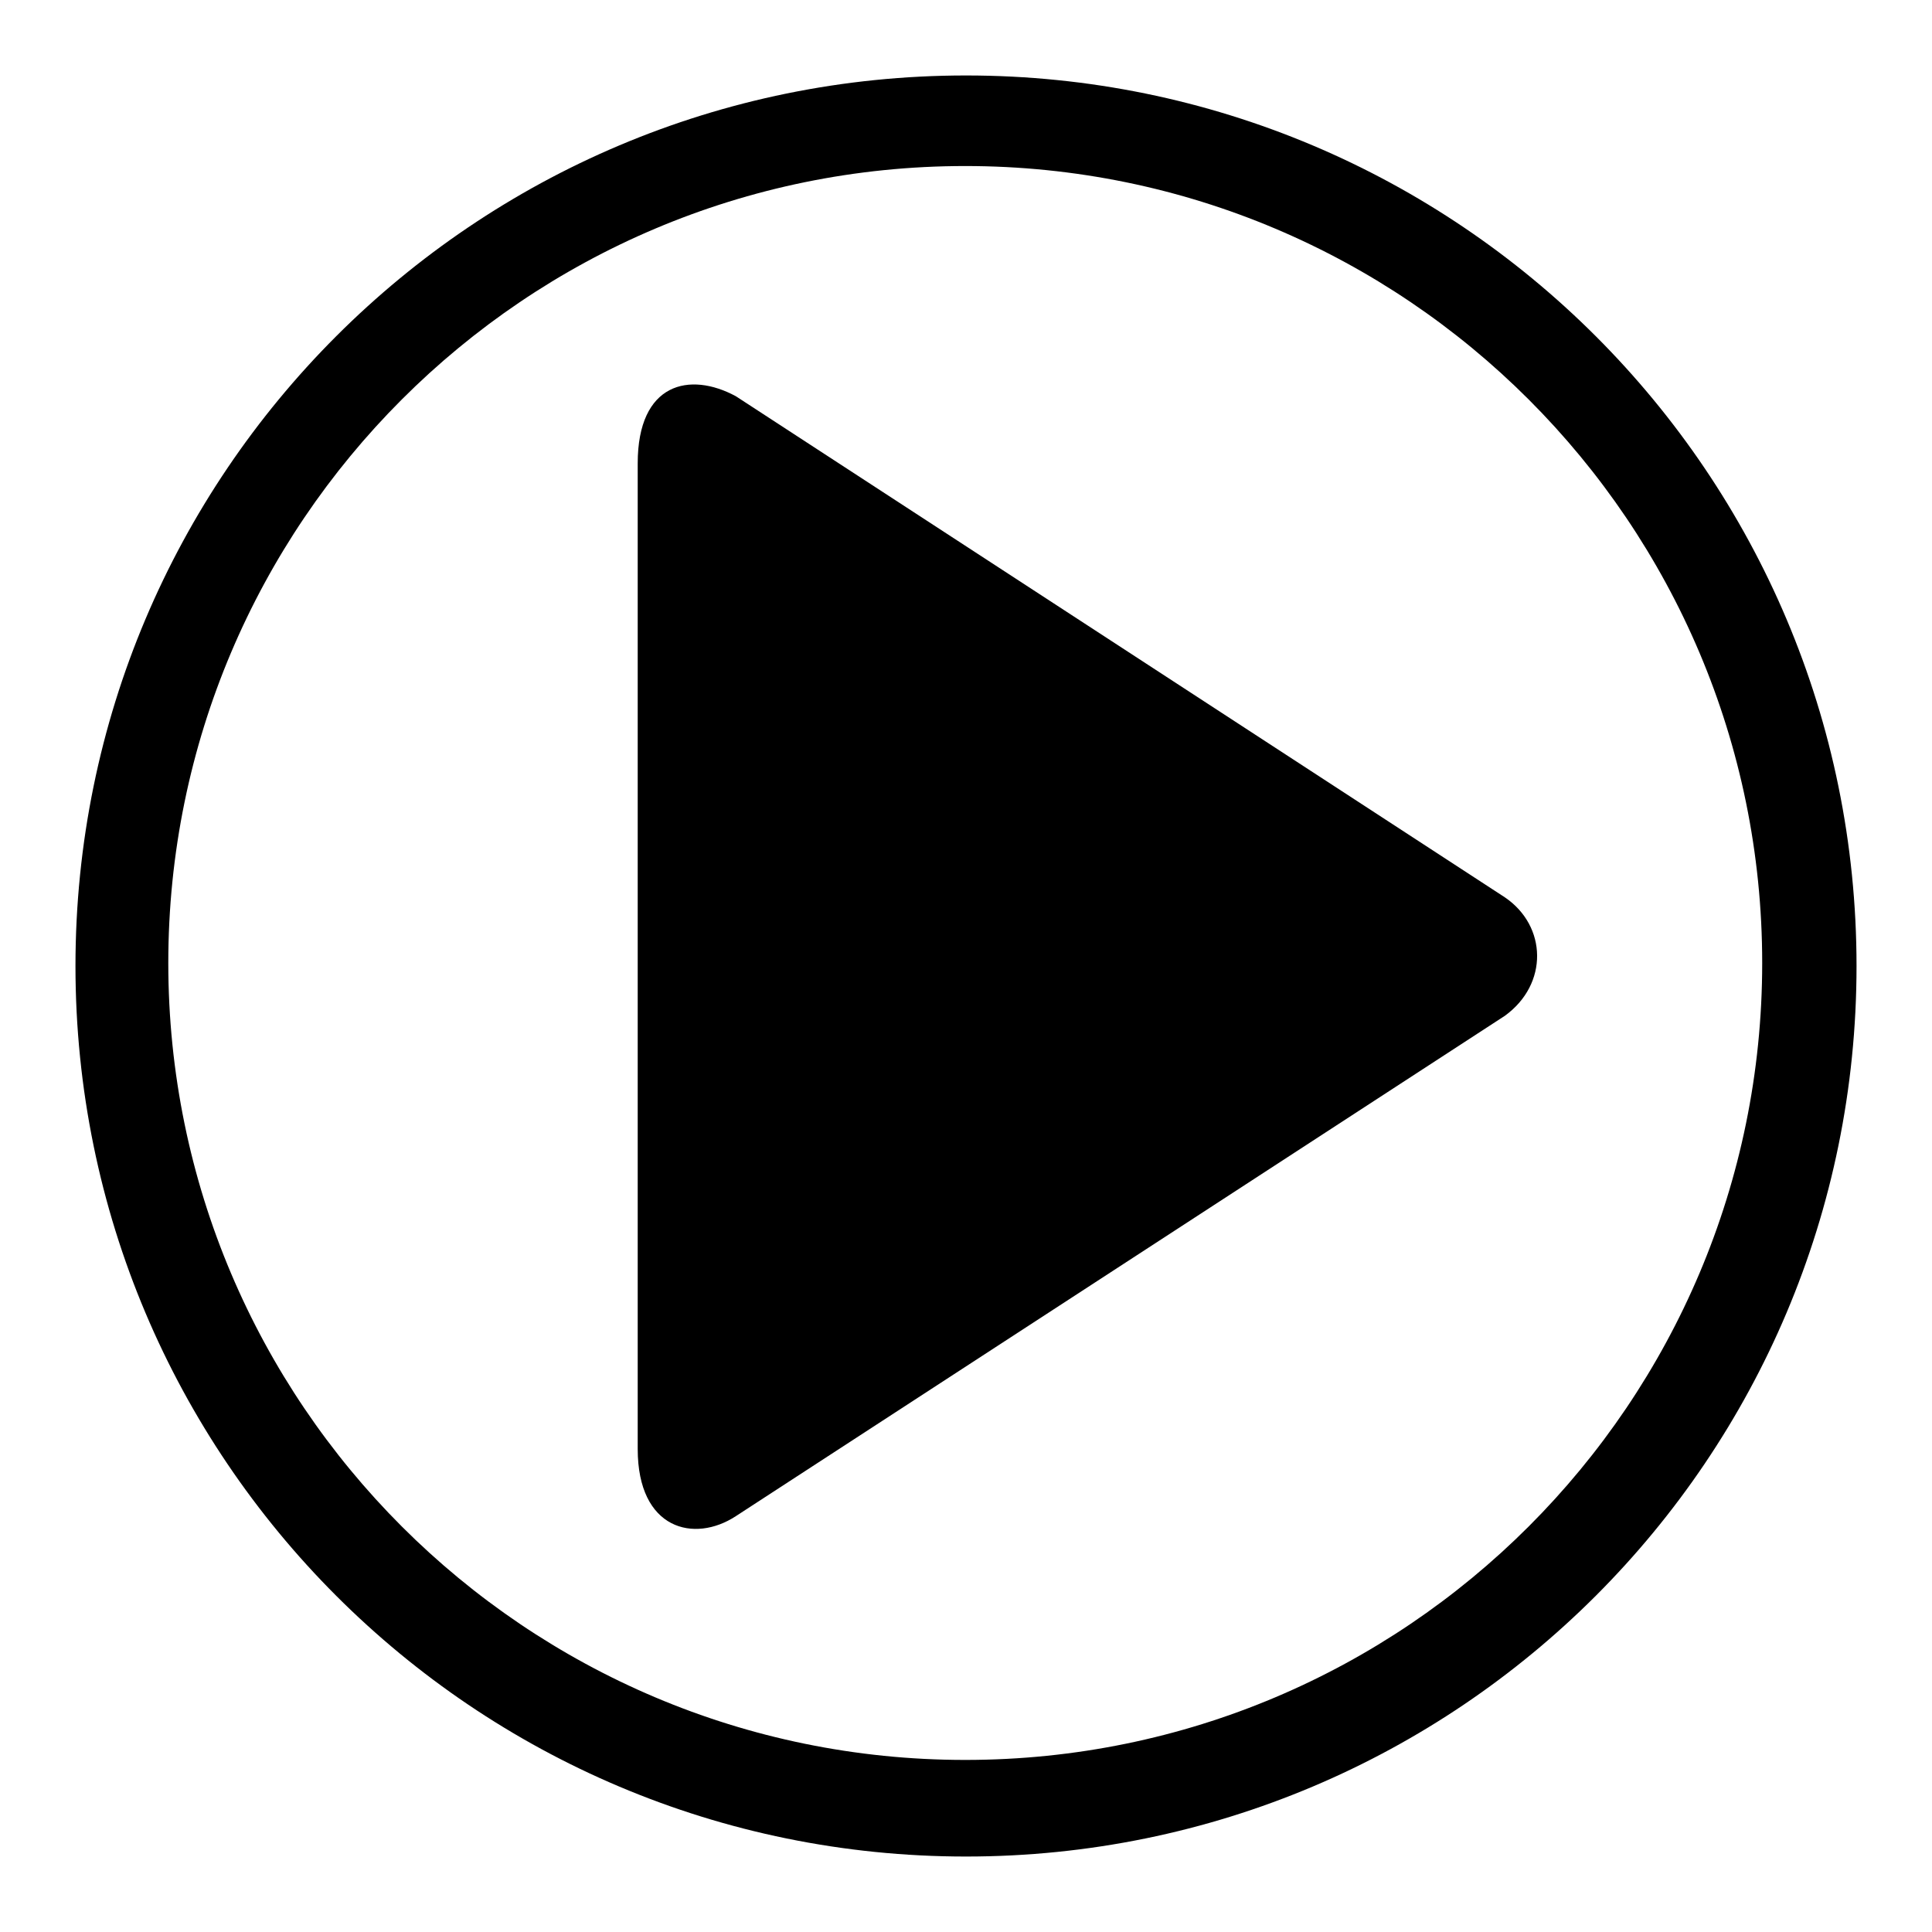
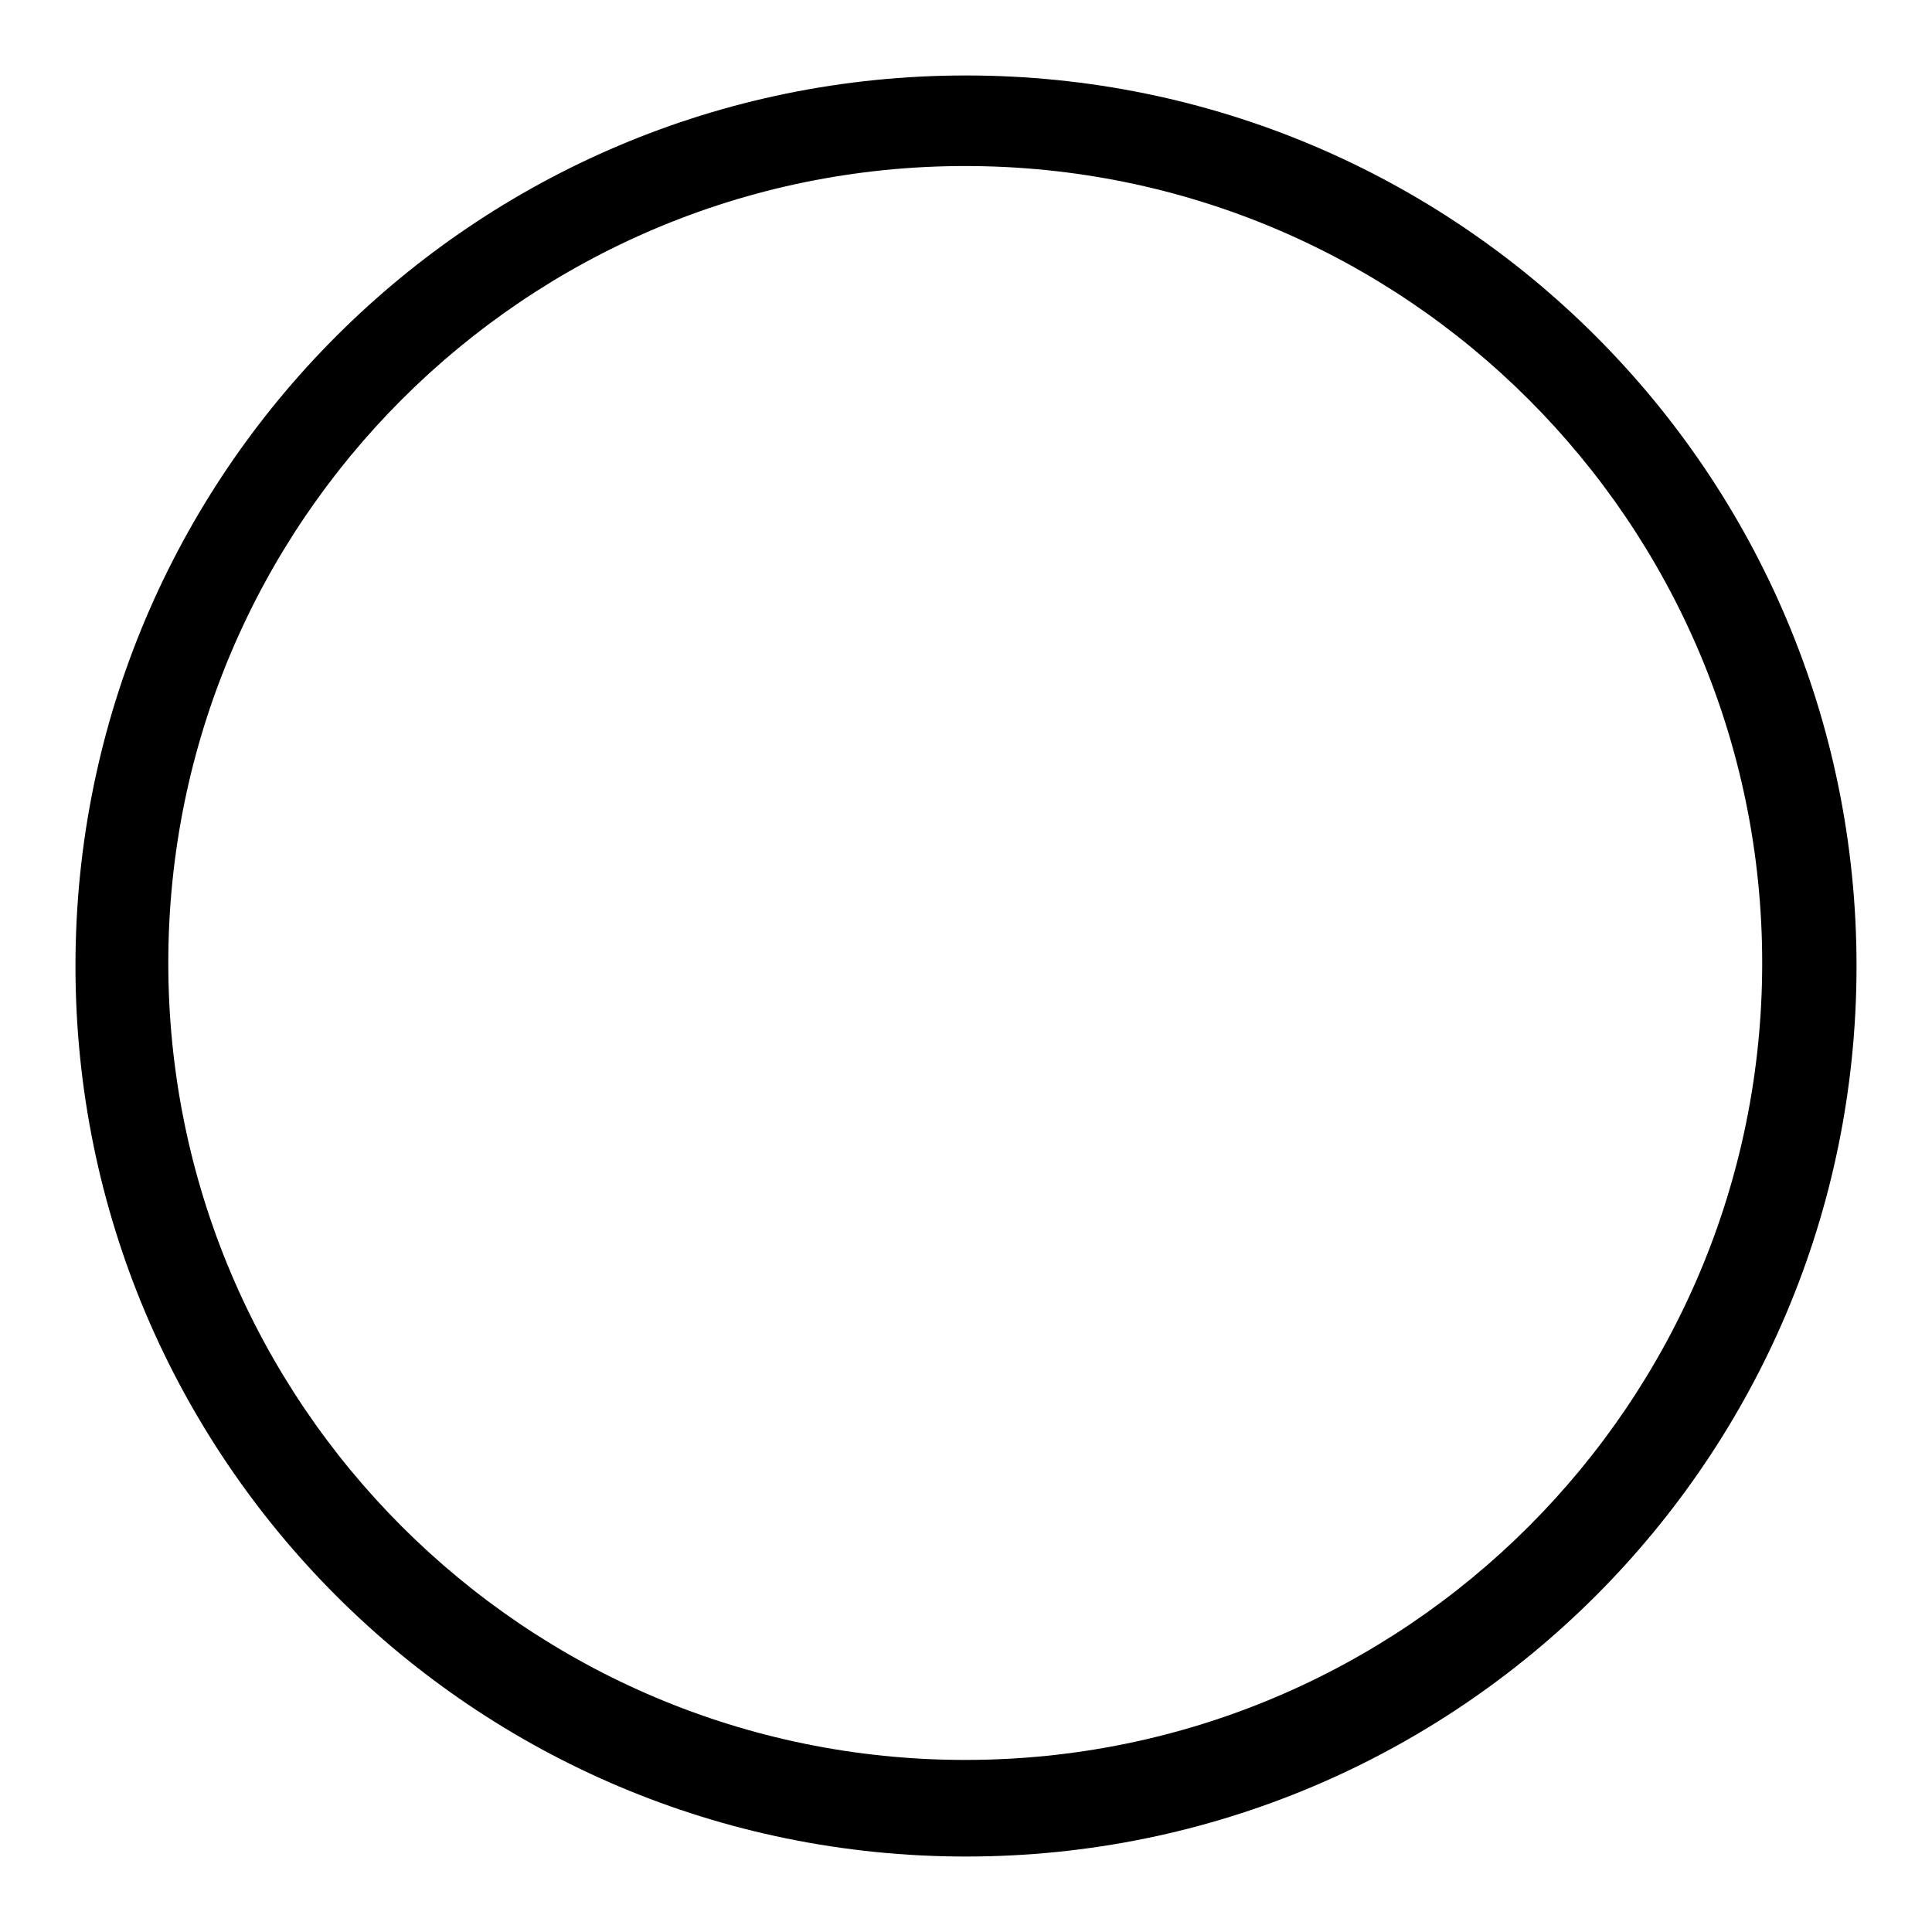
<svg xmlns="http://www.w3.org/2000/svg" version="1.1" x="0px" y="0px" viewBox="0 0 256 256" enable-background="new 0 0 256 256" xml:space="preserve">
  <g>
    <g>
      <path fill="#000000" d="M128,10C62.8,10,10,62.8,10,128c0,65.2,52.8,118,118,118c65.2,0,118-52.8,118-118C246,62.8,193.2,10,128,10z M127.9,233.2c-58.3,0-105.6-47.3-105.6-105.6C22.3,69.3,69.6,22,127.9,22c58.3,0,105.6,47.3,105.6,105.6C233.5,185.9,186.2,233.2,127.9,233.2z" />
-       <path fill="#000000" d="M199.4,134.6L97.5,200.9c-5.5,3.6-13,1.8-13-8.9V61.4c0-10.7,6.9-12.2,13-8.9l101.9,66.4C205,122.7,205.2,130.4,199.4,134.6z" />
    </g>
  </g>
</svg>